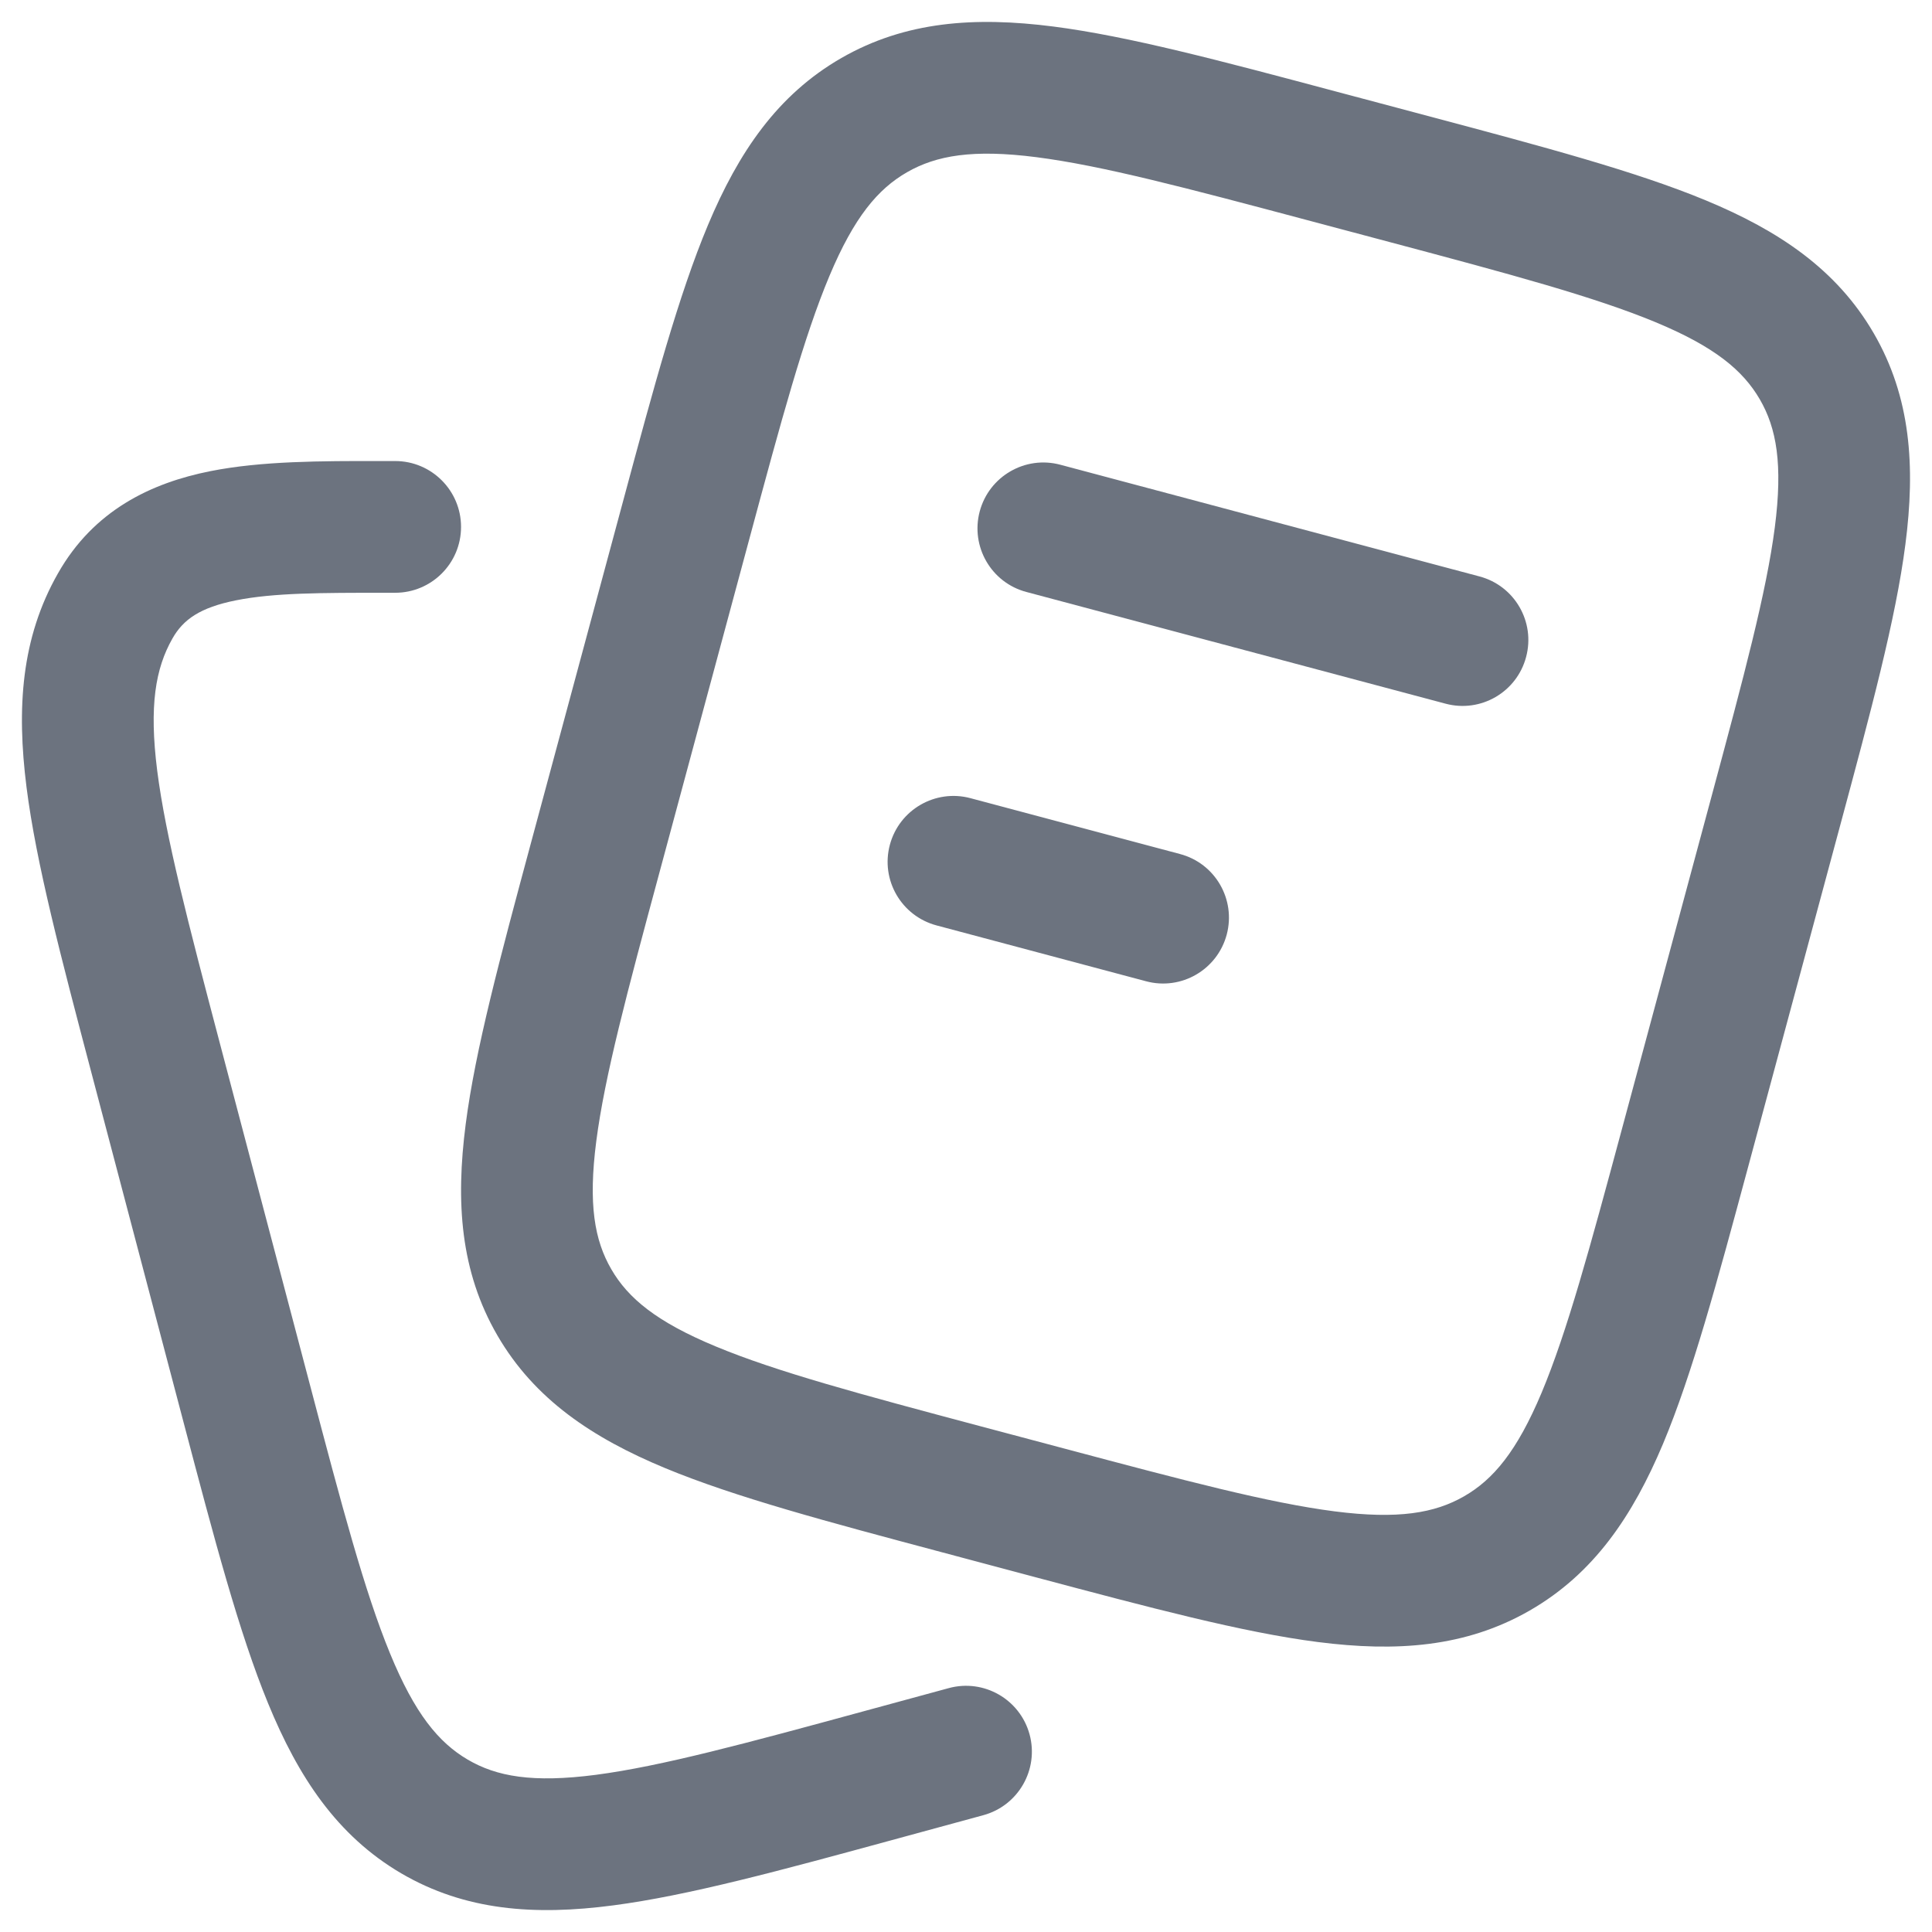
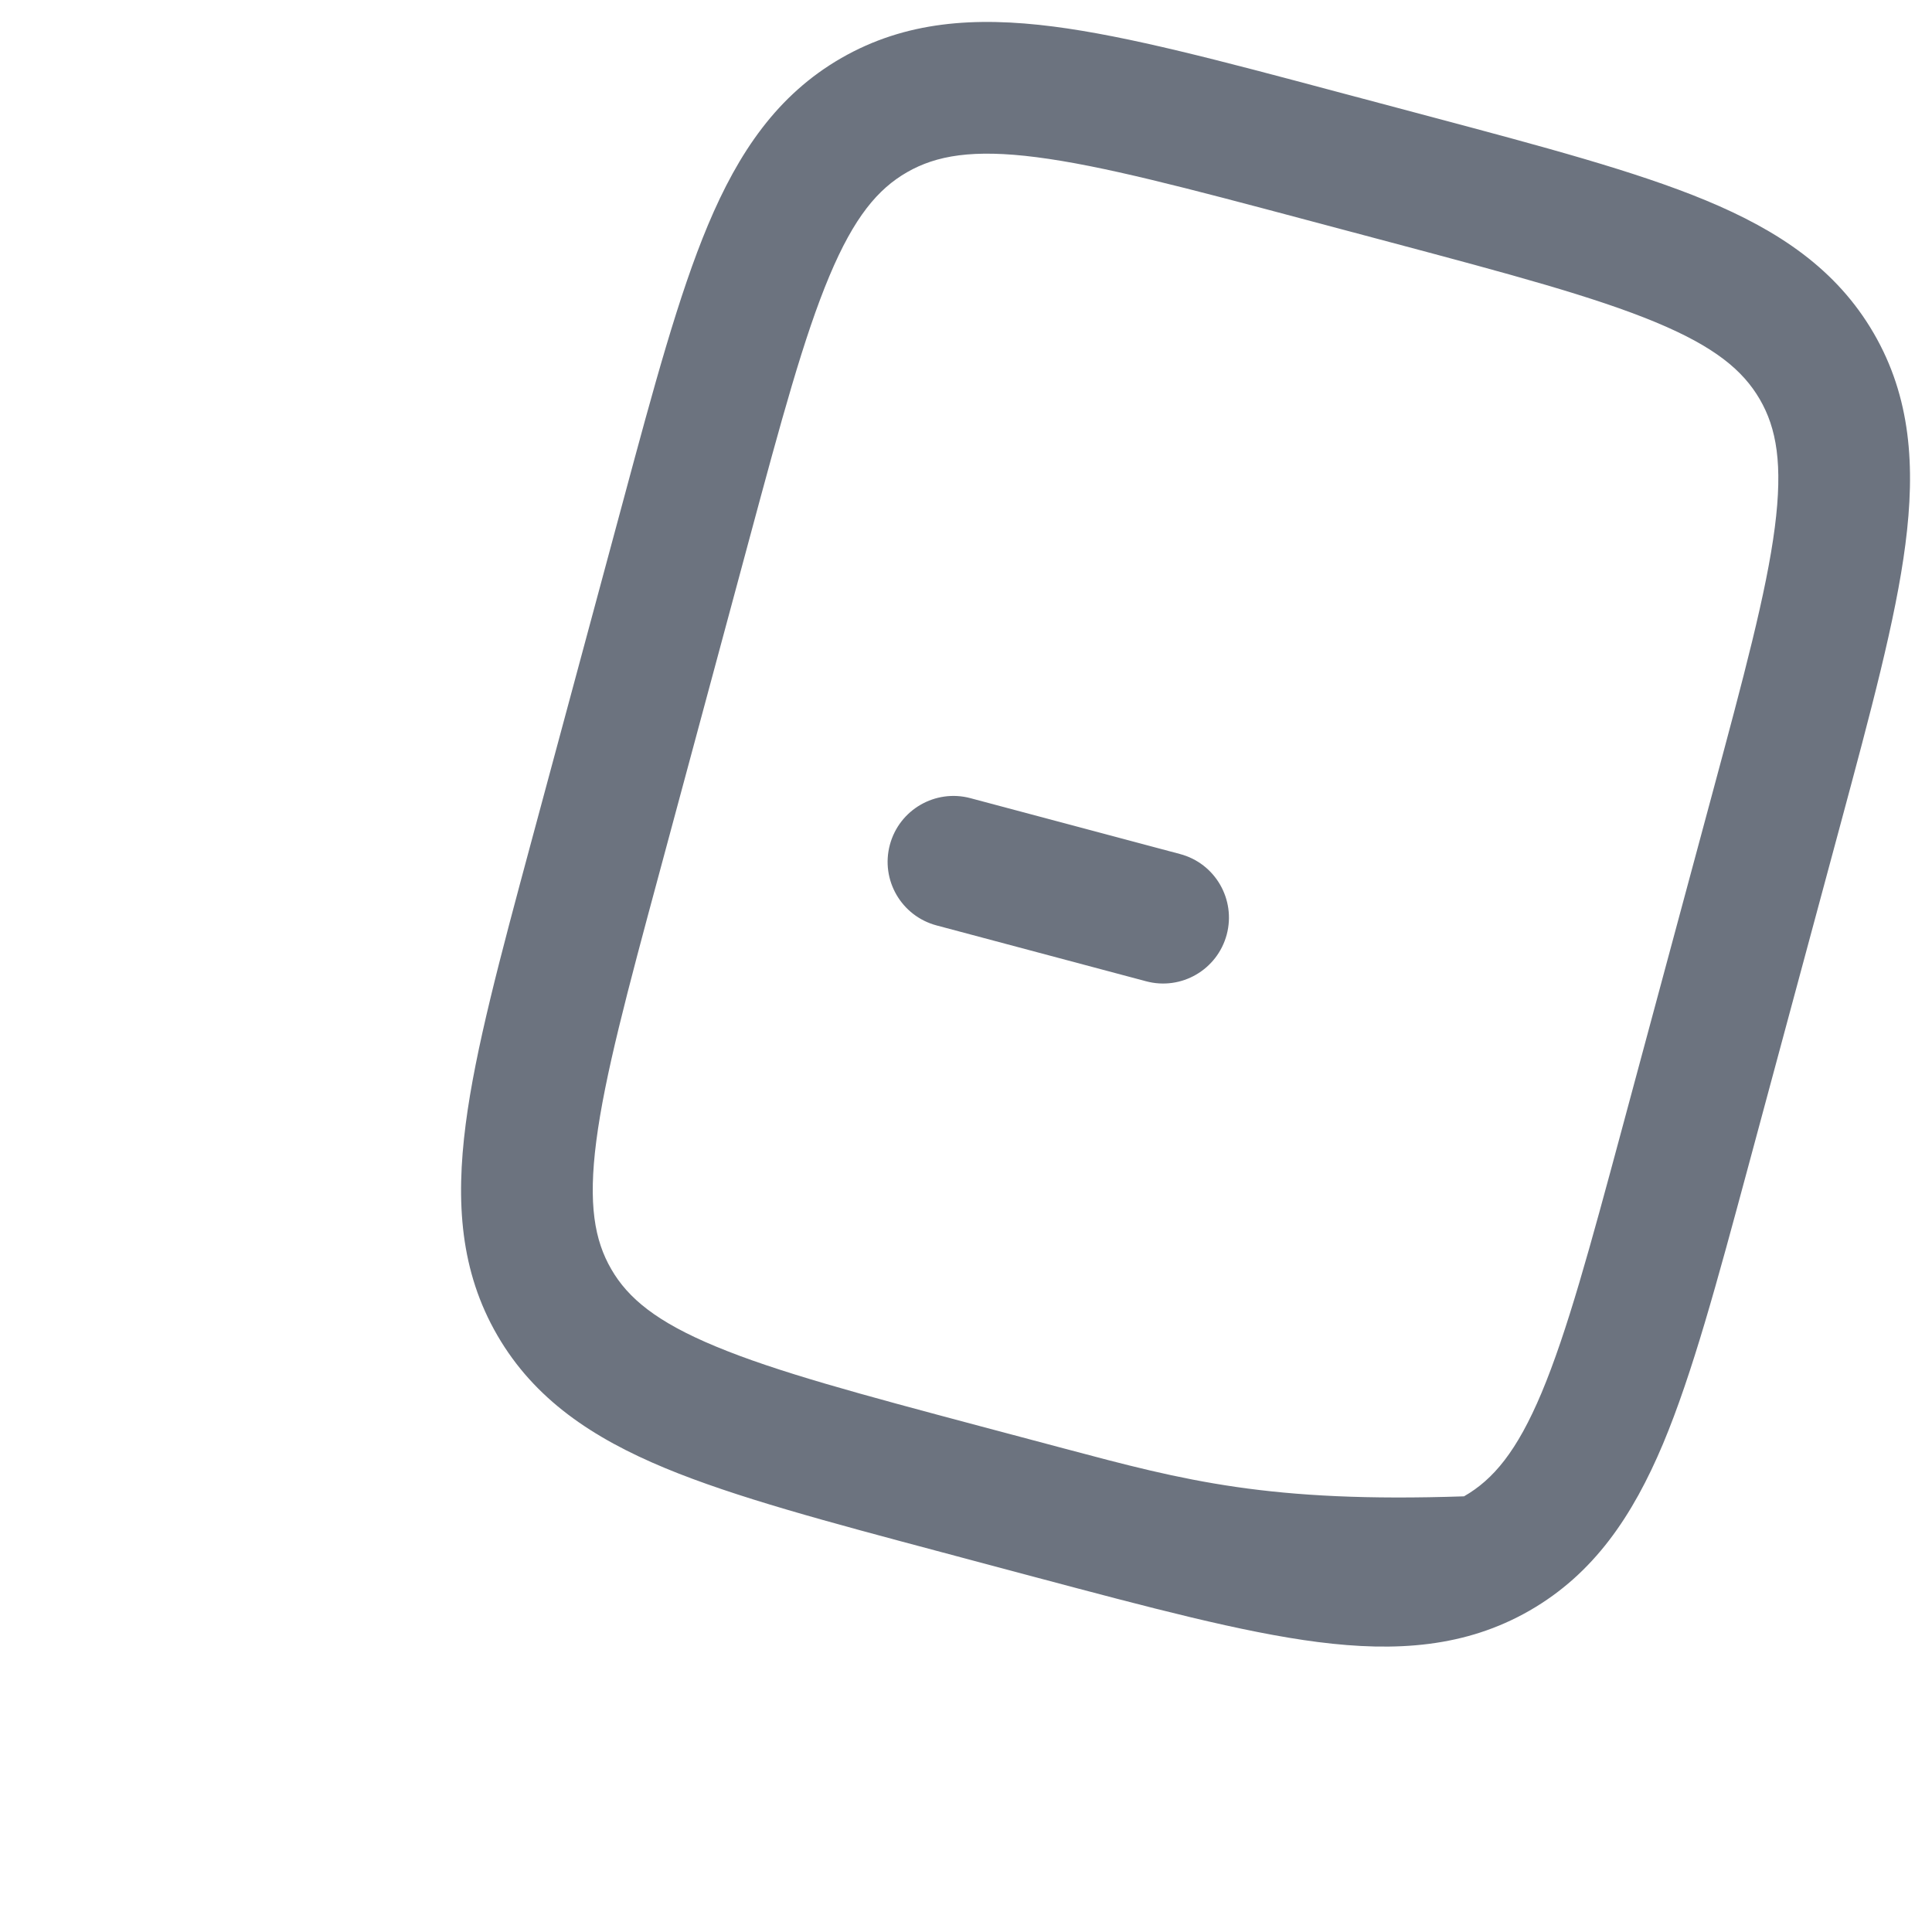
<svg xmlns="http://www.w3.org/2000/svg" width="22" height="22" viewBox="0 0 22 22" fill="none">
-   <path d="M12.074 5.292C11.674 5.185 11.263 5.423 11.156 5.824C11.05 6.224 11.287 6.635 11.688 6.741L16.461 8.013C16.861 8.12 17.272 7.882 17.378 7.481C17.485 7.081 17.247 6.67 16.847 6.564L12.074 5.292Z" fill="#6C737F" />
  <path d="M11.051 9.089C10.651 8.982 10.24 9.22 10.133 9.62C10.026 10.021 10.264 10.431 10.665 10.538L13.051 11.174C13.451 11.281 13.862 11.043 13.969 10.642C14.075 10.242 13.838 9.831 13.437 9.725L11.051 9.089Z" fill="#6C737F" />
-   <path fill-rule="evenodd" clip-rule="evenodd" d="M16.269 1.323L15.209 1.041C13.904 0.693 12.851 0.412 11.994 0.302C11.103 0.188 10.312 0.241 9.582 0.66C8.851 1.08 8.409 1.736 8.062 2.562C7.729 3.356 7.446 4.403 7.097 5.7L6.045 9.603C5.696 10.9 5.413 11.948 5.303 12.801C5.188 13.689 5.241 14.478 5.664 15.207C6.086 15.934 6.746 16.374 7.575 16.718C8.373 17.049 9.425 17.329 10.73 17.677L11.791 17.96C13.096 18.307 14.148 18.588 15.006 18.698C15.897 18.812 16.688 18.759 17.418 18.34C18.149 17.92 18.591 17.264 18.938 16.439C19.271 15.644 19.553 14.597 19.903 13.3L20.955 9.397C21.304 8.1 21.587 7.052 21.697 6.199C21.812 5.312 21.759 4.522 21.336 3.794C20.913 3.066 20.254 2.626 19.425 2.282C18.627 1.951 17.575 1.671 16.269 1.323ZM10.329 1.961C10.662 1.77 11.078 1.697 11.803 1.79C12.55 1.886 13.505 2.139 14.876 2.504L15.83 2.758C17.201 3.123 18.156 3.38 18.85 3.668C19.525 3.948 19.847 4.217 20.039 4.547C20.23 4.876 20.303 5.286 20.21 6.006C20.114 6.747 19.859 7.697 19.492 9.06L18.469 12.857C18.102 14.219 17.844 15.168 17.555 15.858C17.274 16.527 17.004 16.848 16.671 17.039C16.338 17.23 15.922 17.303 15.197 17.21C14.45 17.114 13.494 16.861 12.124 16.496L11.169 16.242C9.799 15.877 8.844 15.621 8.15 15.332C7.475 15.052 7.152 14.783 6.961 14.453C6.77 14.124 6.697 13.714 6.79 12.994C6.886 12.253 7.14 11.303 7.508 9.94L8.531 6.144C8.898 4.781 9.155 3.832 9.445 3.142C9.726 2.473 9.996 2.152 10.329 1.961Z" fill="#6C737F" />
-   <path d="M4.5 5.25L4.327 5.25C3.664 5.249 2.979 5.249 2.396 5.365C1.721 5.499 1.067 5.811 0.66 6.529C0.241 7.265 0.188 8.063 0.302 8.964C0.412 9.832 0.694 10.898 1.043 12.223L2.091 16.199C2.44 17.523 2.721 18.589 3.053 19.397C3.397 20.235 3.837 20.902 4.567 21.331C5.298 21.759 6.091 21.814 6.982 21.697C7.839 21.585 8.89 21.299 10.191 20.944L11.197 20.67C11.597 20.561 11.832 20.149 11.724 19.75C11.615 19.35 11.203 19.114 10.803 19.223L9.851 19.482C8.483 19.855 7.531 20.112 6.787 20.21C6.066 20.304 5.655 20.23 5.326 20.037C4.994 19.842 4.723 19.514 4.441 18.827C4.151 18.122 3.894 17.153 3.528 15.764L2.507 11.893C2.141 10.504 1.887 9.533 1.79 8.775C1.697 8.037 1.77 7.611 1.964 7.27C2.086 7.055 2.277 6.918 2.688 6.836C3.119 6.75 3.658 6.75 4.384 6.75L4.5 6.75C4.914 6.75 5.25 6.415 5.25 6C5.25 5.586 4.914 5.25 4.5 5.25Z" fill="#6C737F" />
+   <path fill-rule="evenodd" clip-rule="evenodd" d="M16.269 1.323L15.209 1.041C13.904 0.693 12.851 0.412 11.994 0.302C11.103 0.188 10.312 0.241 9.582 0.66C8.851 1.08 8.409 1.736 8.062 2.562C7.729 3.356 7.446 4.403 7.097 5.7L6.045 9.603C5.696 10.9 5.413 11.948 5.303 12.801C5.188 13.689 5.241 14.478 5.664 15.207C6.086 15.934 6.746 16.374 7.575 16.718C8.373 17.049 9.425 17.329 10.73 17.677L11.791 17.96C13.096 18.307 14.148 18.588 15.006 18.698C15.897 18.812 16.688 18.759 17.418 18.34C18.149 17.92 18.591 17.264 18.938 16.439C19.271 15.644 19.553 14.597 19.903 13.3L20.955 9.397C21.304 8.1 21.587 7.052 21.697 6.199C21.812 5.312 21.759 4.522 21.336 3.794C20.913 3.066 20.254 2.626 19.425 2.282C18.627 1.951 17.575 1.671 16.269 1.323ZM10.329 1.961C10.662 1.77 11.078 1.697 11.803 1.79C12.55 1.886 13.505 2.139 14.876 2.504L15.83 2.758C17.201 3.123 18.156 3.38 18.85 3.668C19.525 3.948 19.847 4.217 20.039 4.547C20.23 4.876 20.303 5.286 20.21 6.006C20.114 6.747 19.859 7.697 19.492 9.06L18.469 12.857C18.102 14.219 17.844 15.168 17.555 15.858C17.274 16.527 17.004 16.848 16.671 17.039C14.45 17.114 13.494 16.861 12.124 16.496L11.169 16.242C9.799 15.877 8.844 15.621 8.15 15.332C7.475 15.052 7.152 14.783 6.961 14.453C6.77 14.124 6.697 13.714 6.79 12.994C6.886 12.253 7.14 11.303 7.508 9.94L8.531 6.144C8.898 4.781 9.155 3.832 9.445 3.142C9.726 2.473 9.996 2.152 10.329 1.961Z" fill="#6C737F" />
</svg>